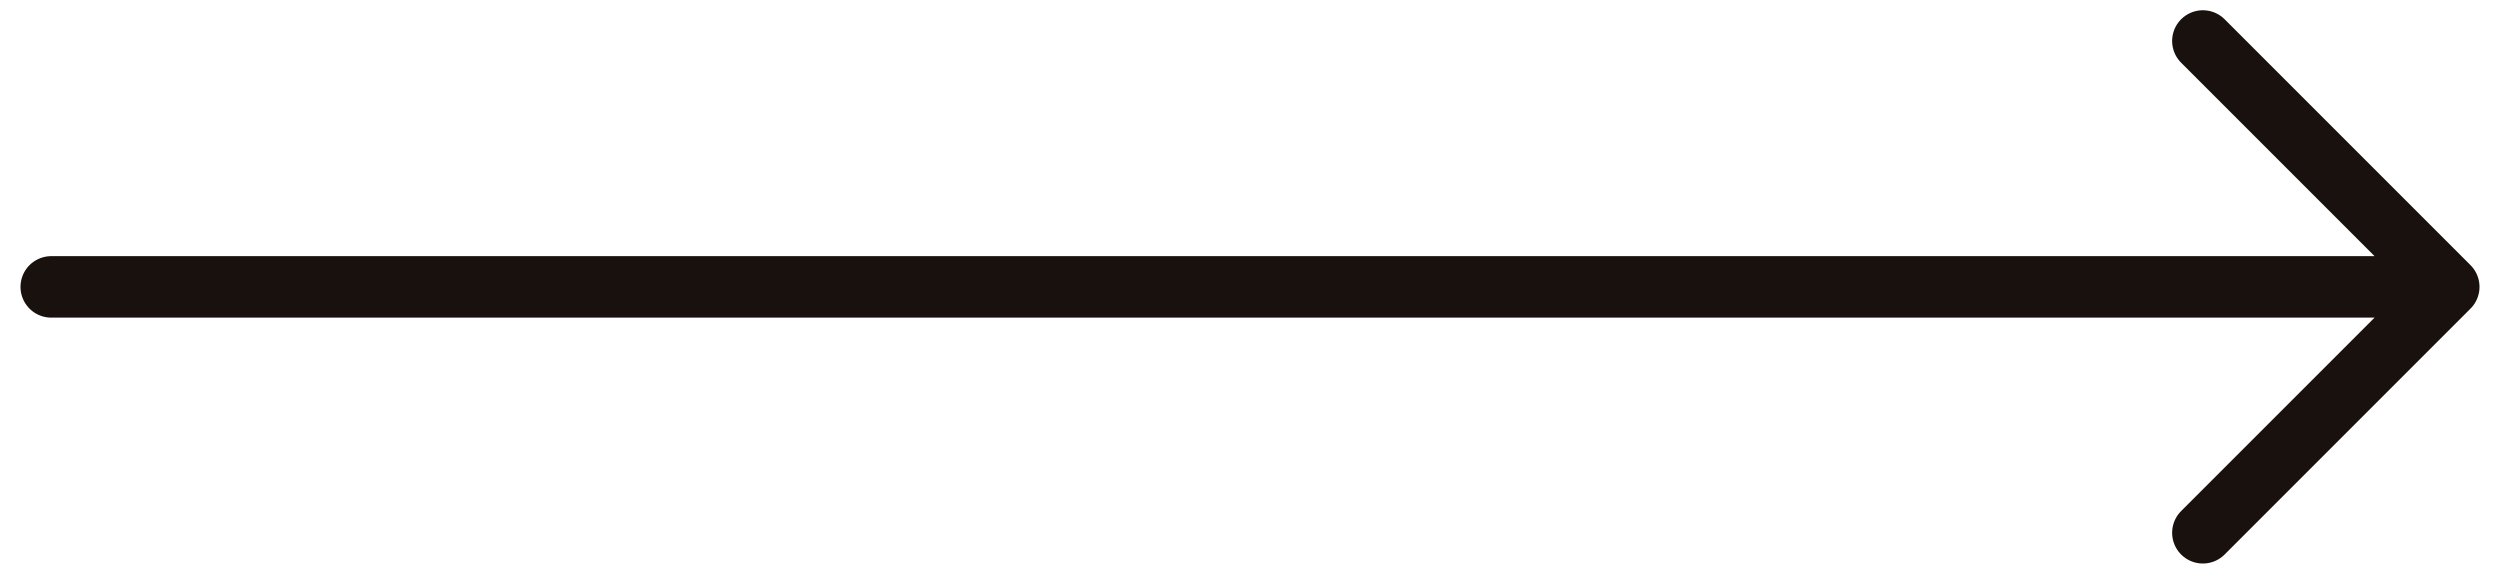
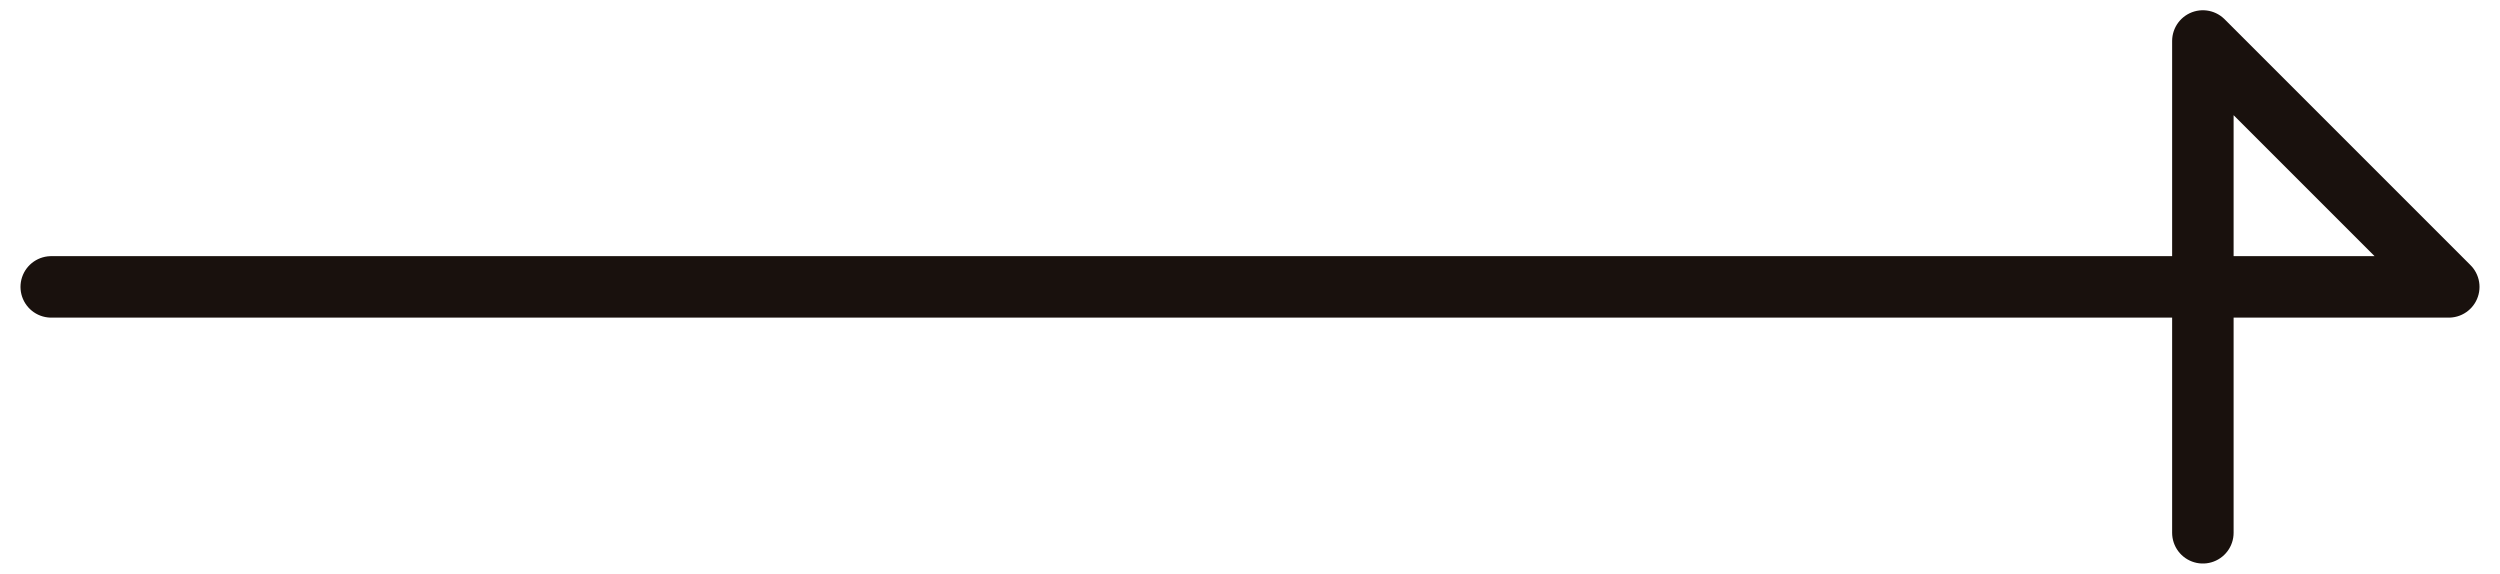
<svg xmlns="http://www.w3.org/2000/svg" width="61" height="14" viewBox="0 0 61 14" fill="none">
-   <path d="M1.25 7H59.75M59.75 7L53.75 1M59.75 7L53.75 13" stroke="#19110D" stroke-width="1.5" stroke-linecap="round" stroke-linejoin="round" />
+   <path d="M1.25 7H59.75M59.75 7L53.75 1L53.75 13" stroke="#19110D" stroke-width="1.5" stroke-linecap="round" stroke-linejoin="round" />
</svg>